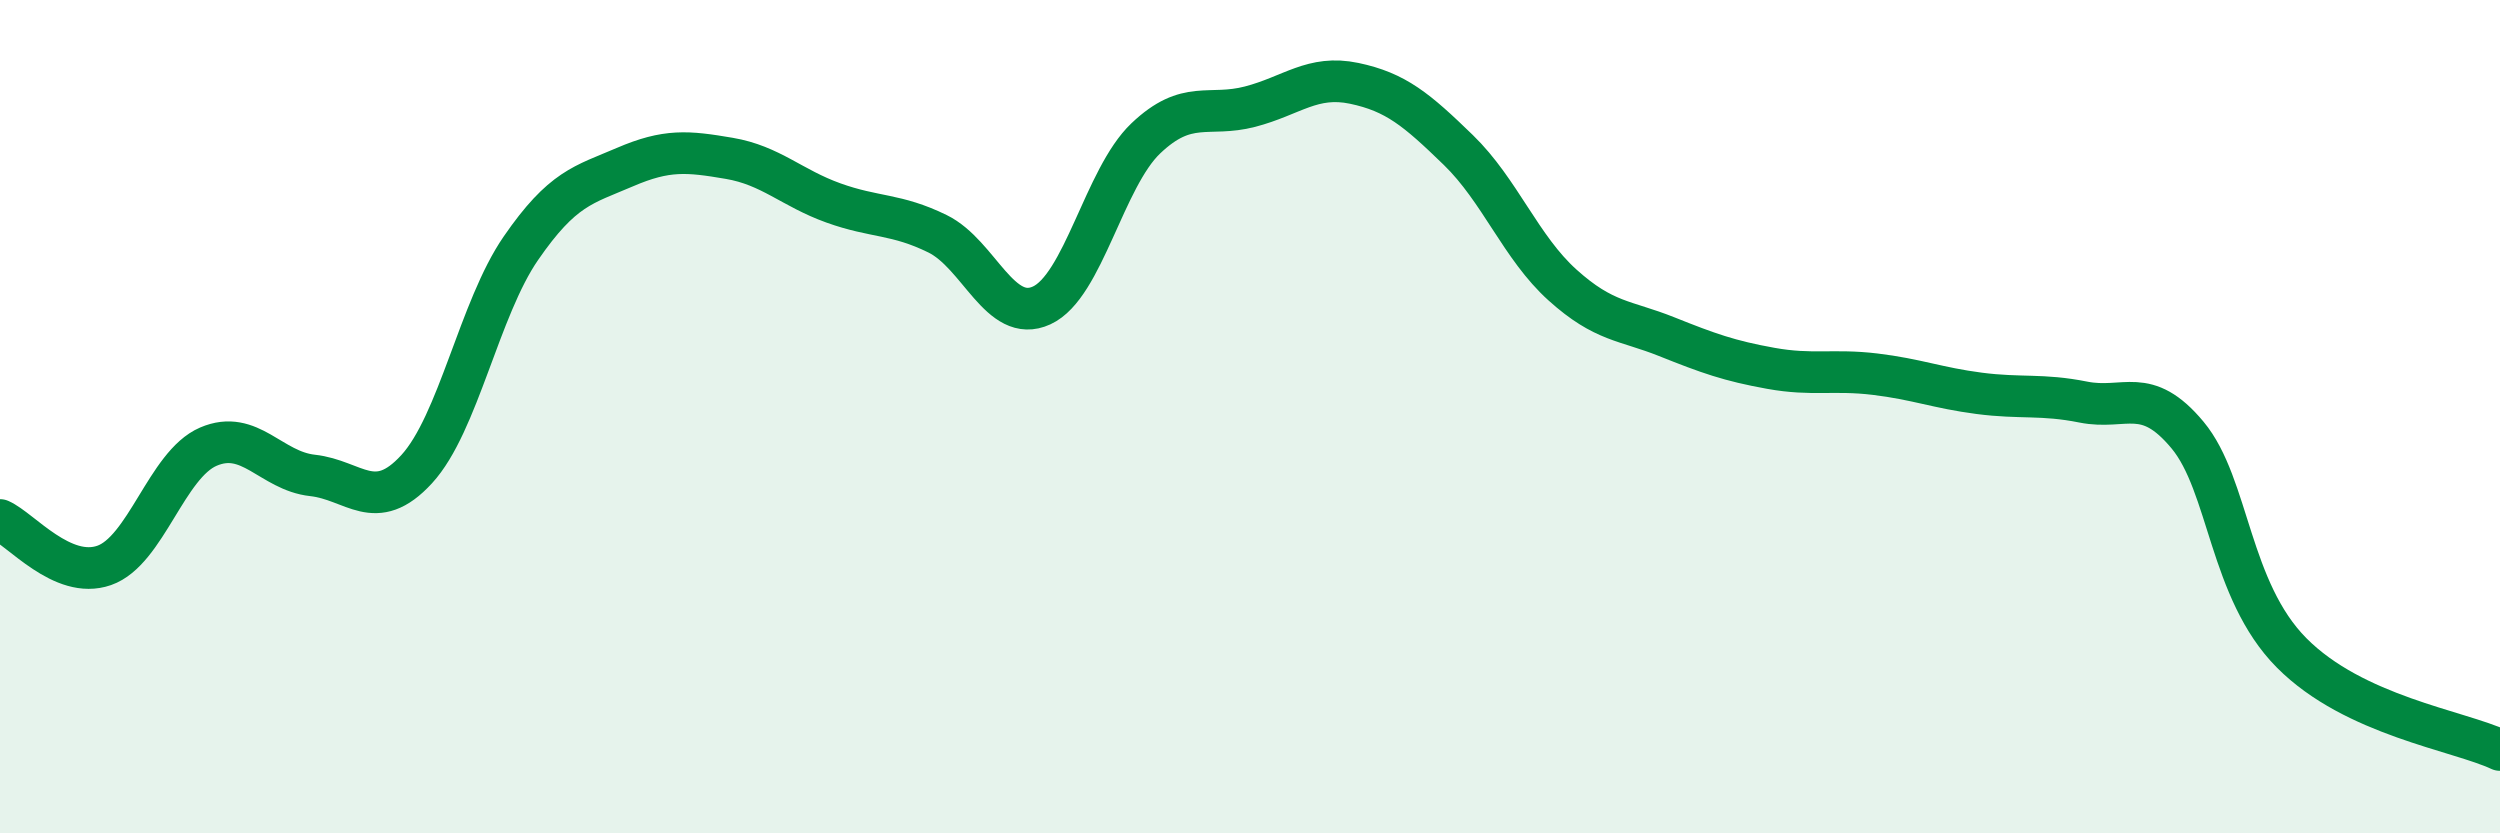
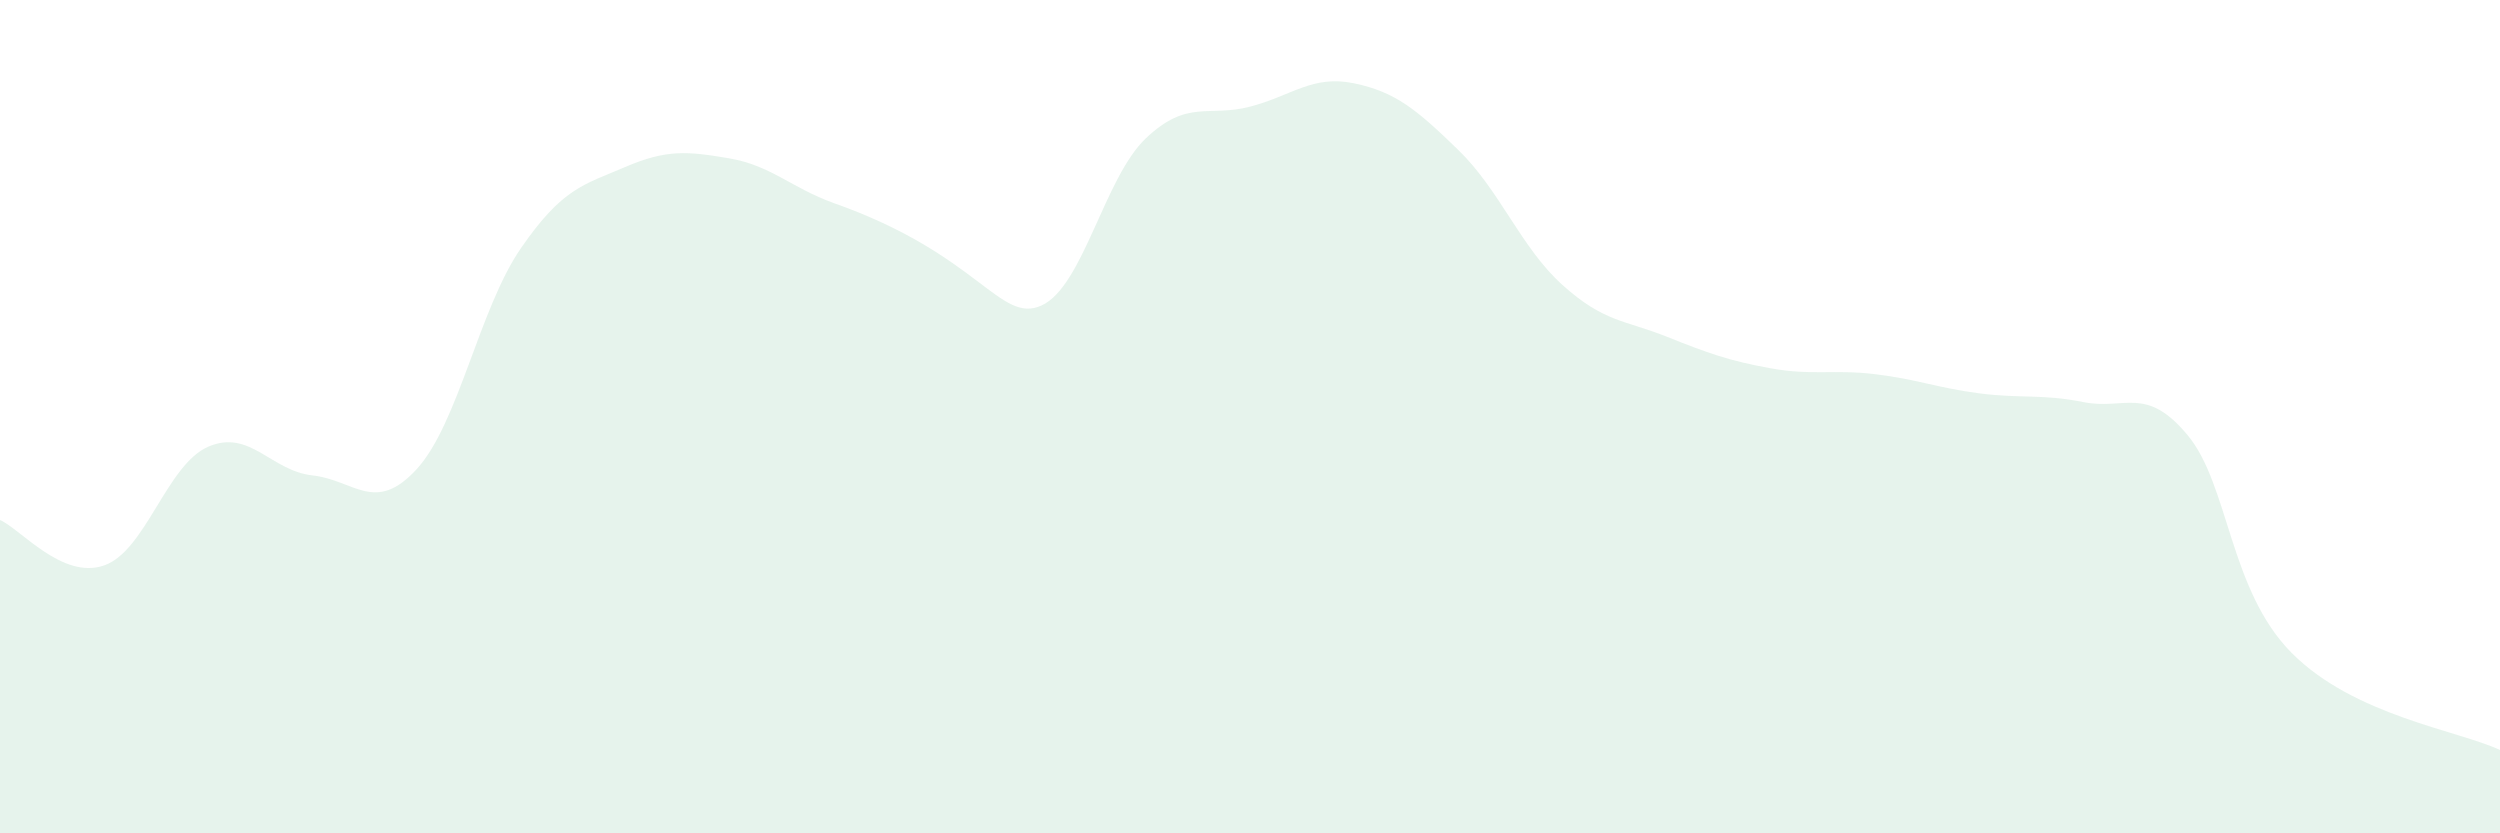
<svg xmlns="http://www.w3.org/2000/svg" width="60" height="20" viewBox="0 0 60 20">
-   <path d="M 0,12.48 C 0.5,12.7 1.5,13.92 2.5,13.57 C 3.5,13.22 4,11.15 5,10.72 C 6,10.29 6.5,11.3 7.5,11.41 C 8.5,11.52 9,12.35 10,11.26 C 11,10.17 11.5,7.41 12.5,5.96 C 13.5,4.51 14,4.44 15,4.01 C 16,3.58 16.5,3.63 17.5,3.8 C 18.5,3.97 19,4.51 20,4.87 C 21,5.23 21.5,5.12 22.5,5.61 C 23.5,6.1 24,7.79 25,7.33 C 26,6.87 26.5,4.27 27.5,3.32 C 28.5,2.37 29,2.82 30,2.56 C 31,2.3 31.5,1.79 32.5,2 C 33.5,2.21 34,2.63 35,3.6 C 36,4.57 36.5,5.94 37.5,6.84 C 38.5,7.74 39,7.68 40,8.08 C 41,8.48 41.5,8.66 42.5,8.84 C 43.5,9.02 44,8.86 45,8.98 C 46,9.1 46.5,9.31 47.5,9.44 C 48.5,9.57 49,9.45 50,9.65 C 51,9.85 51.5,9.24 52.5,10.44 C 53.5,11.64 53.5,14.16 55,15.67 C 56.5,17.18 59,17.53 60,18L60 20L0 20Z" fill="#008740" opacity="0.1" stroke-linecap="round" stroke-linejoin="round" />
-   <path d="M 0,12.48 C 0.5,12.7 1.5,13.92 2.5,13.57 C 3.5,13.22 4,11.15 5,10.72 C 6,10.29 6.5,11.3 7.5,11.41 C 8.5,11.52 9,12.35 10,11.26 C 11,10.17 11.5,7.41 12.5,5.96 C 13.5,4.51 14,4.44 15,4.01 C 16,3.58 16.5,3.63 17.5,3.8 C 18.5,3.97 19,4.51 20,4.87 C 21,5.23 21.5,5.12 22.5,5.61 C 23.5,6.1 24,7.79 25,7.33 C 26,6.87 26.5,4.27 27.5,3.32 C 28.5,2.37 29,2.82 30,2.56 C 31,2.3 31.5,1.79 32.5,2 C 33.5,2.21 34,2.63 35,3.6 C 36,4.57 36.5,5.94 37.5,6.84 C 38.5,7.74 39,7.68 40,8.08 C 41,8.48 41.5,8.66 42.5,8.84 C 43.5,9.02 44,8.86 45,8.98 C 46,9.1 46.5,9.31 47.5,9.44 C 48.5,9.57 49,9.45 50,9.65 C 51,9.85 51.5,9.24 52.5,10.44 C 53.5,11.64 53.5,14.16 55,15.67 C 56.5,17.18 59,17.53 60,18" stroke="#008740" stroke-width="1" fill="none" stroke-linecap="round" stroke-linejoin="round" />
+   <path d="M 0,12.48 C 0.5,12.7 1.5,13.92 2.5,13.57 C 3.5,13.22 4,11.15 5,10.72 C 6,10.29 6.5,11.3 7.5,11.41 C 8.5,11.52 9,12.35 10,11.26 C 11,10.17 11.5,7.41 12.5,5.96 C 13.5,4.51 14,4.44 15,4.01 C 16,3.58 16.5,3.63 17.5,3.8 C 18.5,3.97 19,4.51 20,4.87 C 23.5,6.1 24,7.79 25,7.33 C 26,6.87 26.5,4.27 27.5,3.32 C 28.5,2.37 29,2.82 30,2.56 C 31,2.3 31.5,1.79 32.5,2 C 33.5,2.21 34,2.63 35,3.6 C 36,4.57 36.5,5.94 37.5,6.84 C 38.5,7.74 39,7.68 40,8.08 C 41,8.48 41.5,8.66 42.5,8.84 C 43.5,9.02 44,8.86 45,8.98 C 46,9.1 46.5,9.31 47.5,9.44 C 48.5,9.57 49,9.45 50,9.65 C 51,9.85 51.5,9.24 52.5,10.44 C 53.5,11.64 53.5,14.16 55,15.67 C 56.5,17.18 59,17.53 60,18L60 20L0 20Z" fill="#008740" opacity="0.1" stroke-linecap="round" stroke-linejoin="round" />
</svg>